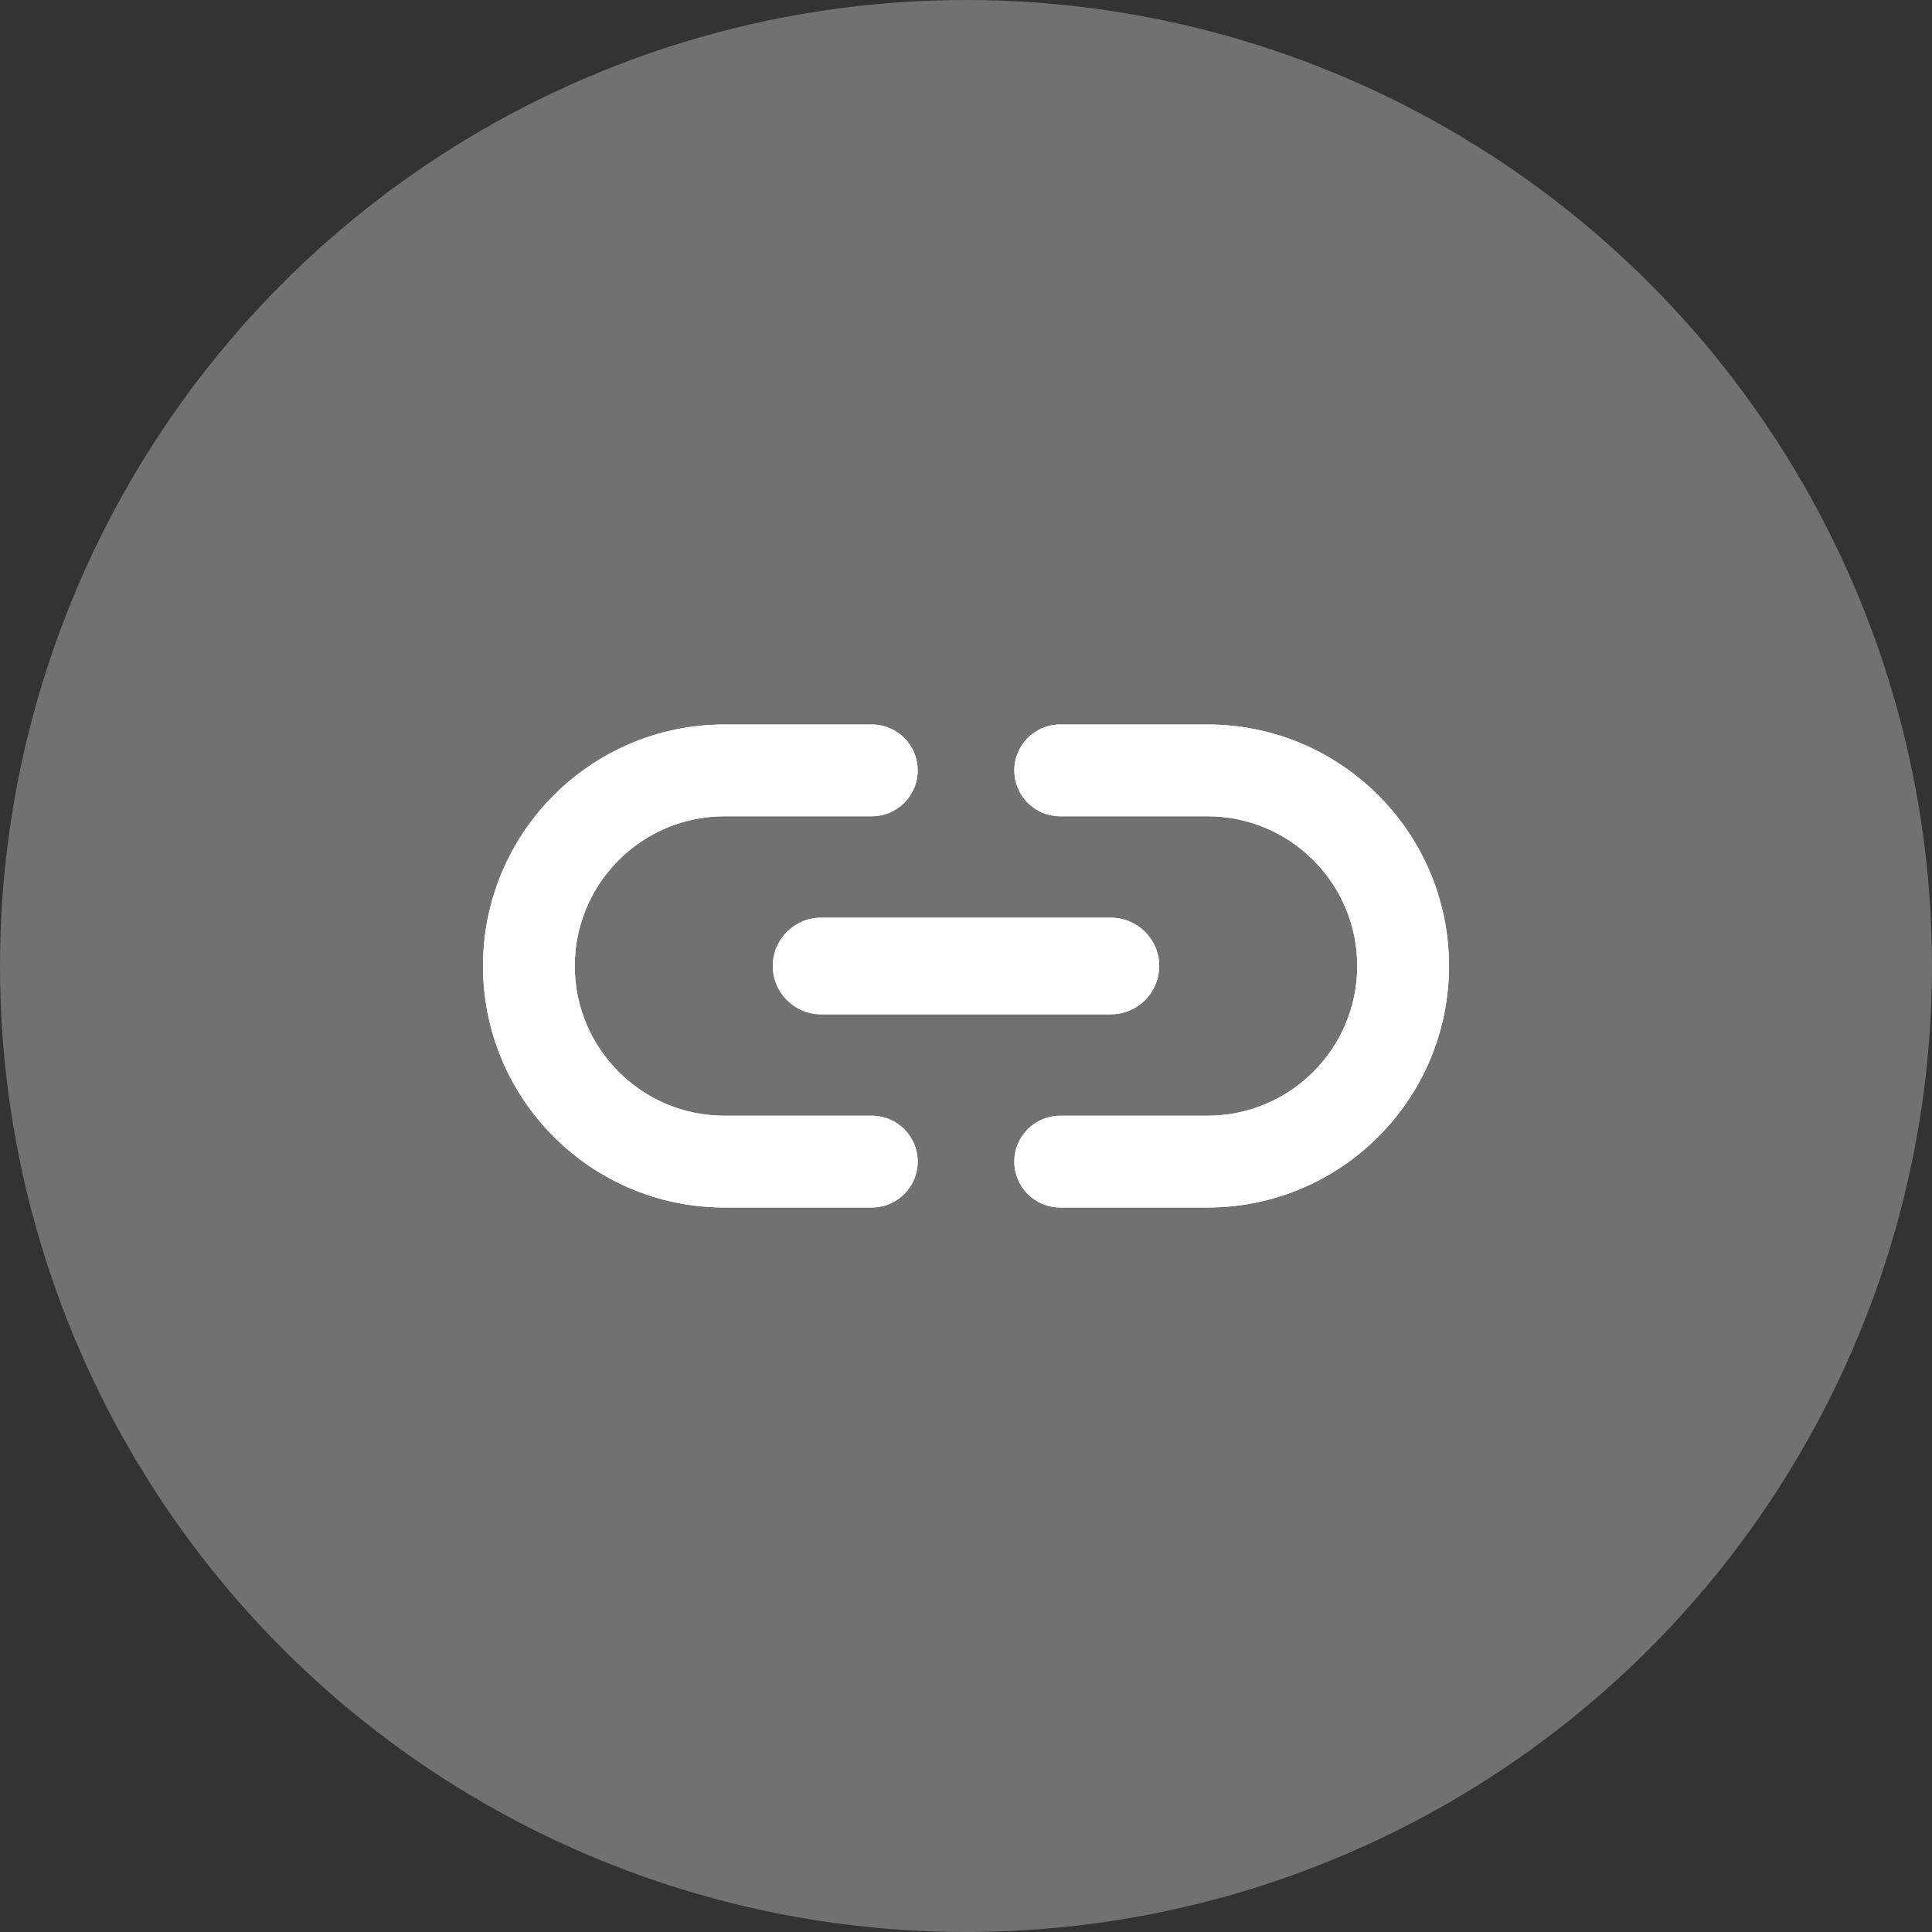
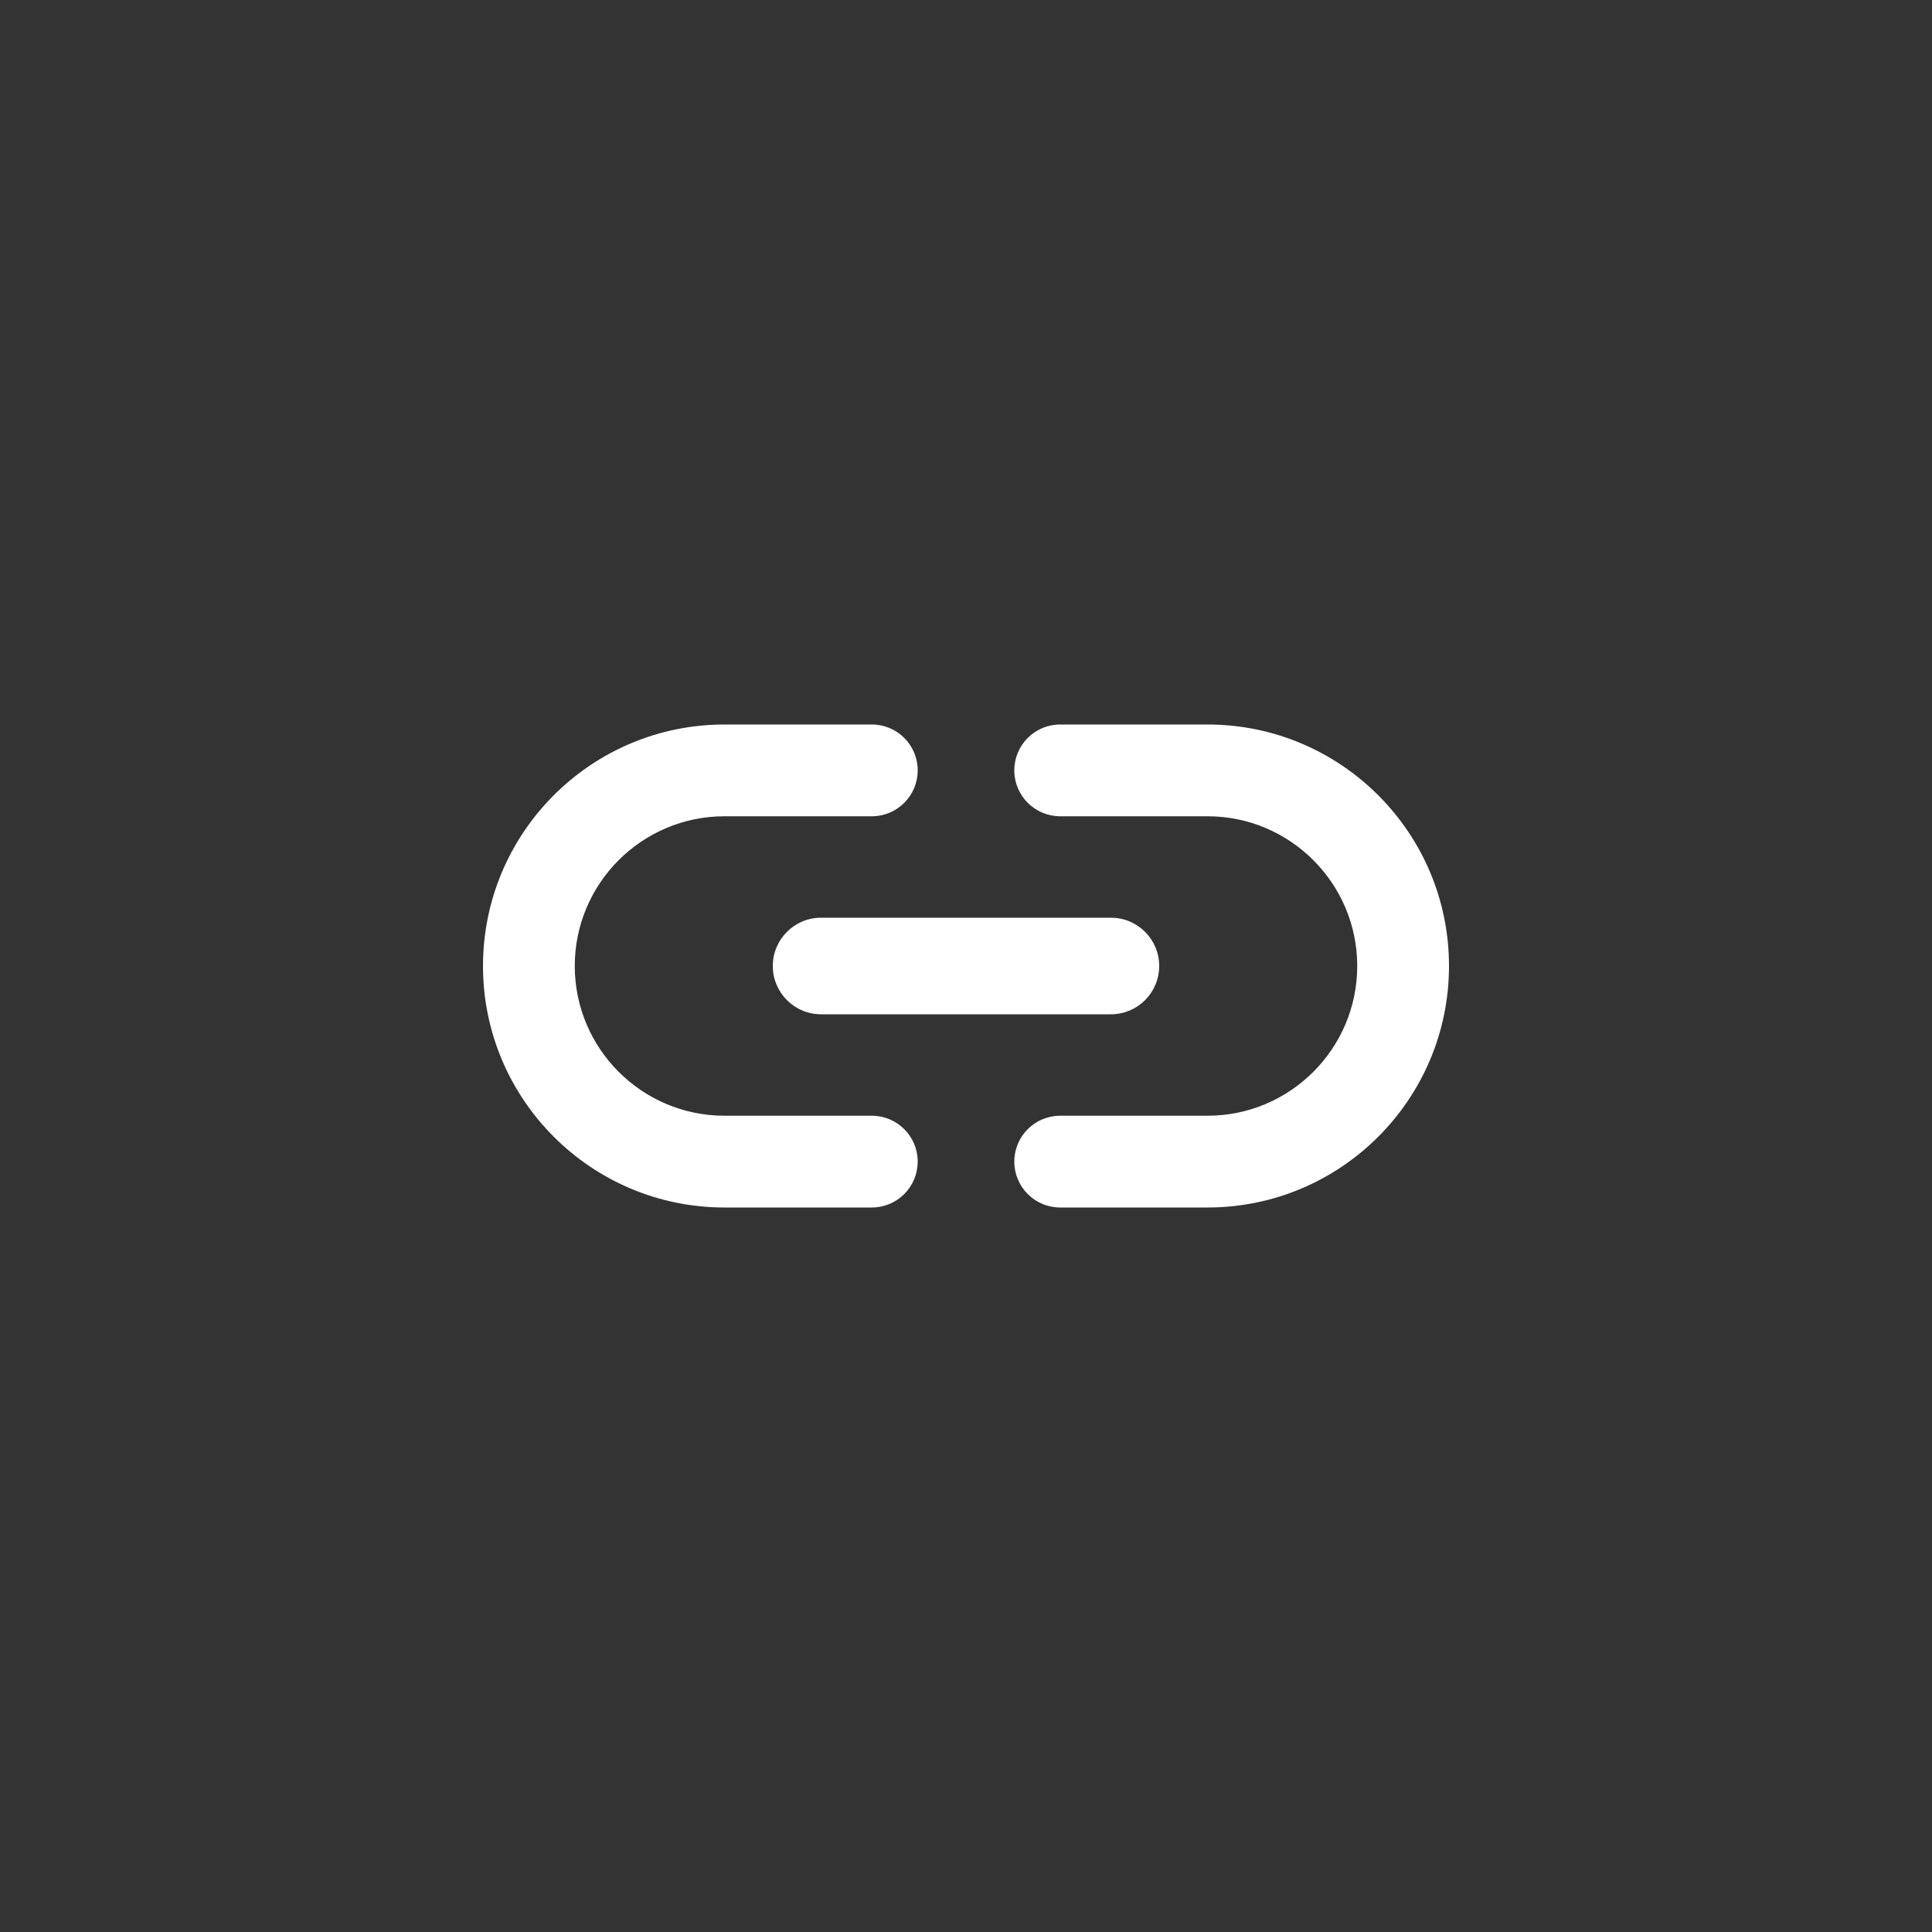
<svg xmlns="http://www.w3.org/2000/svg" width="48" height="48" viewBox="0 0 48 48" fill="none">
  <rect x="0" y="0" width="48" height="48" fill="#333333" stroke="none" />
-   <circle cx="24" cy="24" r="24" fill="#717171" />
-   <path fill-rule="evenodd" clip-rule="evenodd" d="M14.28 24C14.28 21.948 15.948 20.28 18 20.28H21.66C22.29 20.28 22.8 19.769 22.8 19.14C22.8 18.51 22.29 18 21.66 18H18C14.688 18 12 20.688 12 24C12 27.312 14.688 30 18 30H21.66C22.29 30 22.8 29.489 22.8 28.86C22.8 28.23 22.29 27.72 21.66 27.72H18C15.948 27.72 14.28 26.052 14.28 24ZM19.2 24C19.2 24.662 19.737 25.2 20.4 25.2H27.6C28.263 25.2 28.8 24.662 28.8 24C28.8 23.337 28.263 22.8 27.6 22.8H20.4C19.737 22.8 19.2 23.337 19.2 24ZM25.2 19.14C25.2 18.51 25.71 18 26.34 18H30C33.312 18 36 20.688 36 24C36 27.312 33.312 30 30 30H26.34C25.71 30 25.2 29.489 25.2 28.86C25.2 28.23 25.71 27.72 26.34 27.72H30C32.052 27.72 33.72 26.052 33.72 24C33.72 21.948 32.052 20.28 30 20.28H26.34C25.71 20.28 25.2 19.769 25.2 19.14Z" fill="white" />
  <path fill-rule="evenodd" clip-rule="evenodd" d="M18 20.28C15.948 20.28 14.28 21.948 14.28 24C14.28 26.052 15.948 27.72 18 27.72H21.66C22.29 27.72 22.8 28.23 22.8 28.86C22.8 29.489 22.29 30 21.66 30H18C14.688 30 12 27.312 12 24C12 20.688 14.688 18 18 18H21.66C22.29 18 22.8 18.51 22.8 19.14C22.8 19.769 22.29 20.28 21.66 20.28H18ZM27.6 25.2H20.4C19.737 25.2 19.2 24.662 19.2 24C19.2 23.337 19.737 22.8 20.4 22.8H27.6C28.263 22.8 28.8 23.337 28.8 24C28.8 24.662 28.263 25.2 27.6 25.2ZM30 18H26.34C25.71 18 25.2 18.51 25.2 19.14C25.2 19.769 25.71 20.28 26.34 20.28H30C32.052 20.28 33.72 21.948 33.72 24C33.72 26.052 32.052 27.72 30 27.72H26.34C25.71 27.72 25.2 28.23 25.2 28.86C25.2 29.489 25.71 30 26.34 30H30C33.312 30 36 27.312 36 24C36 20.688 33.312 18 30 18Z" fill="white" />
</svg>